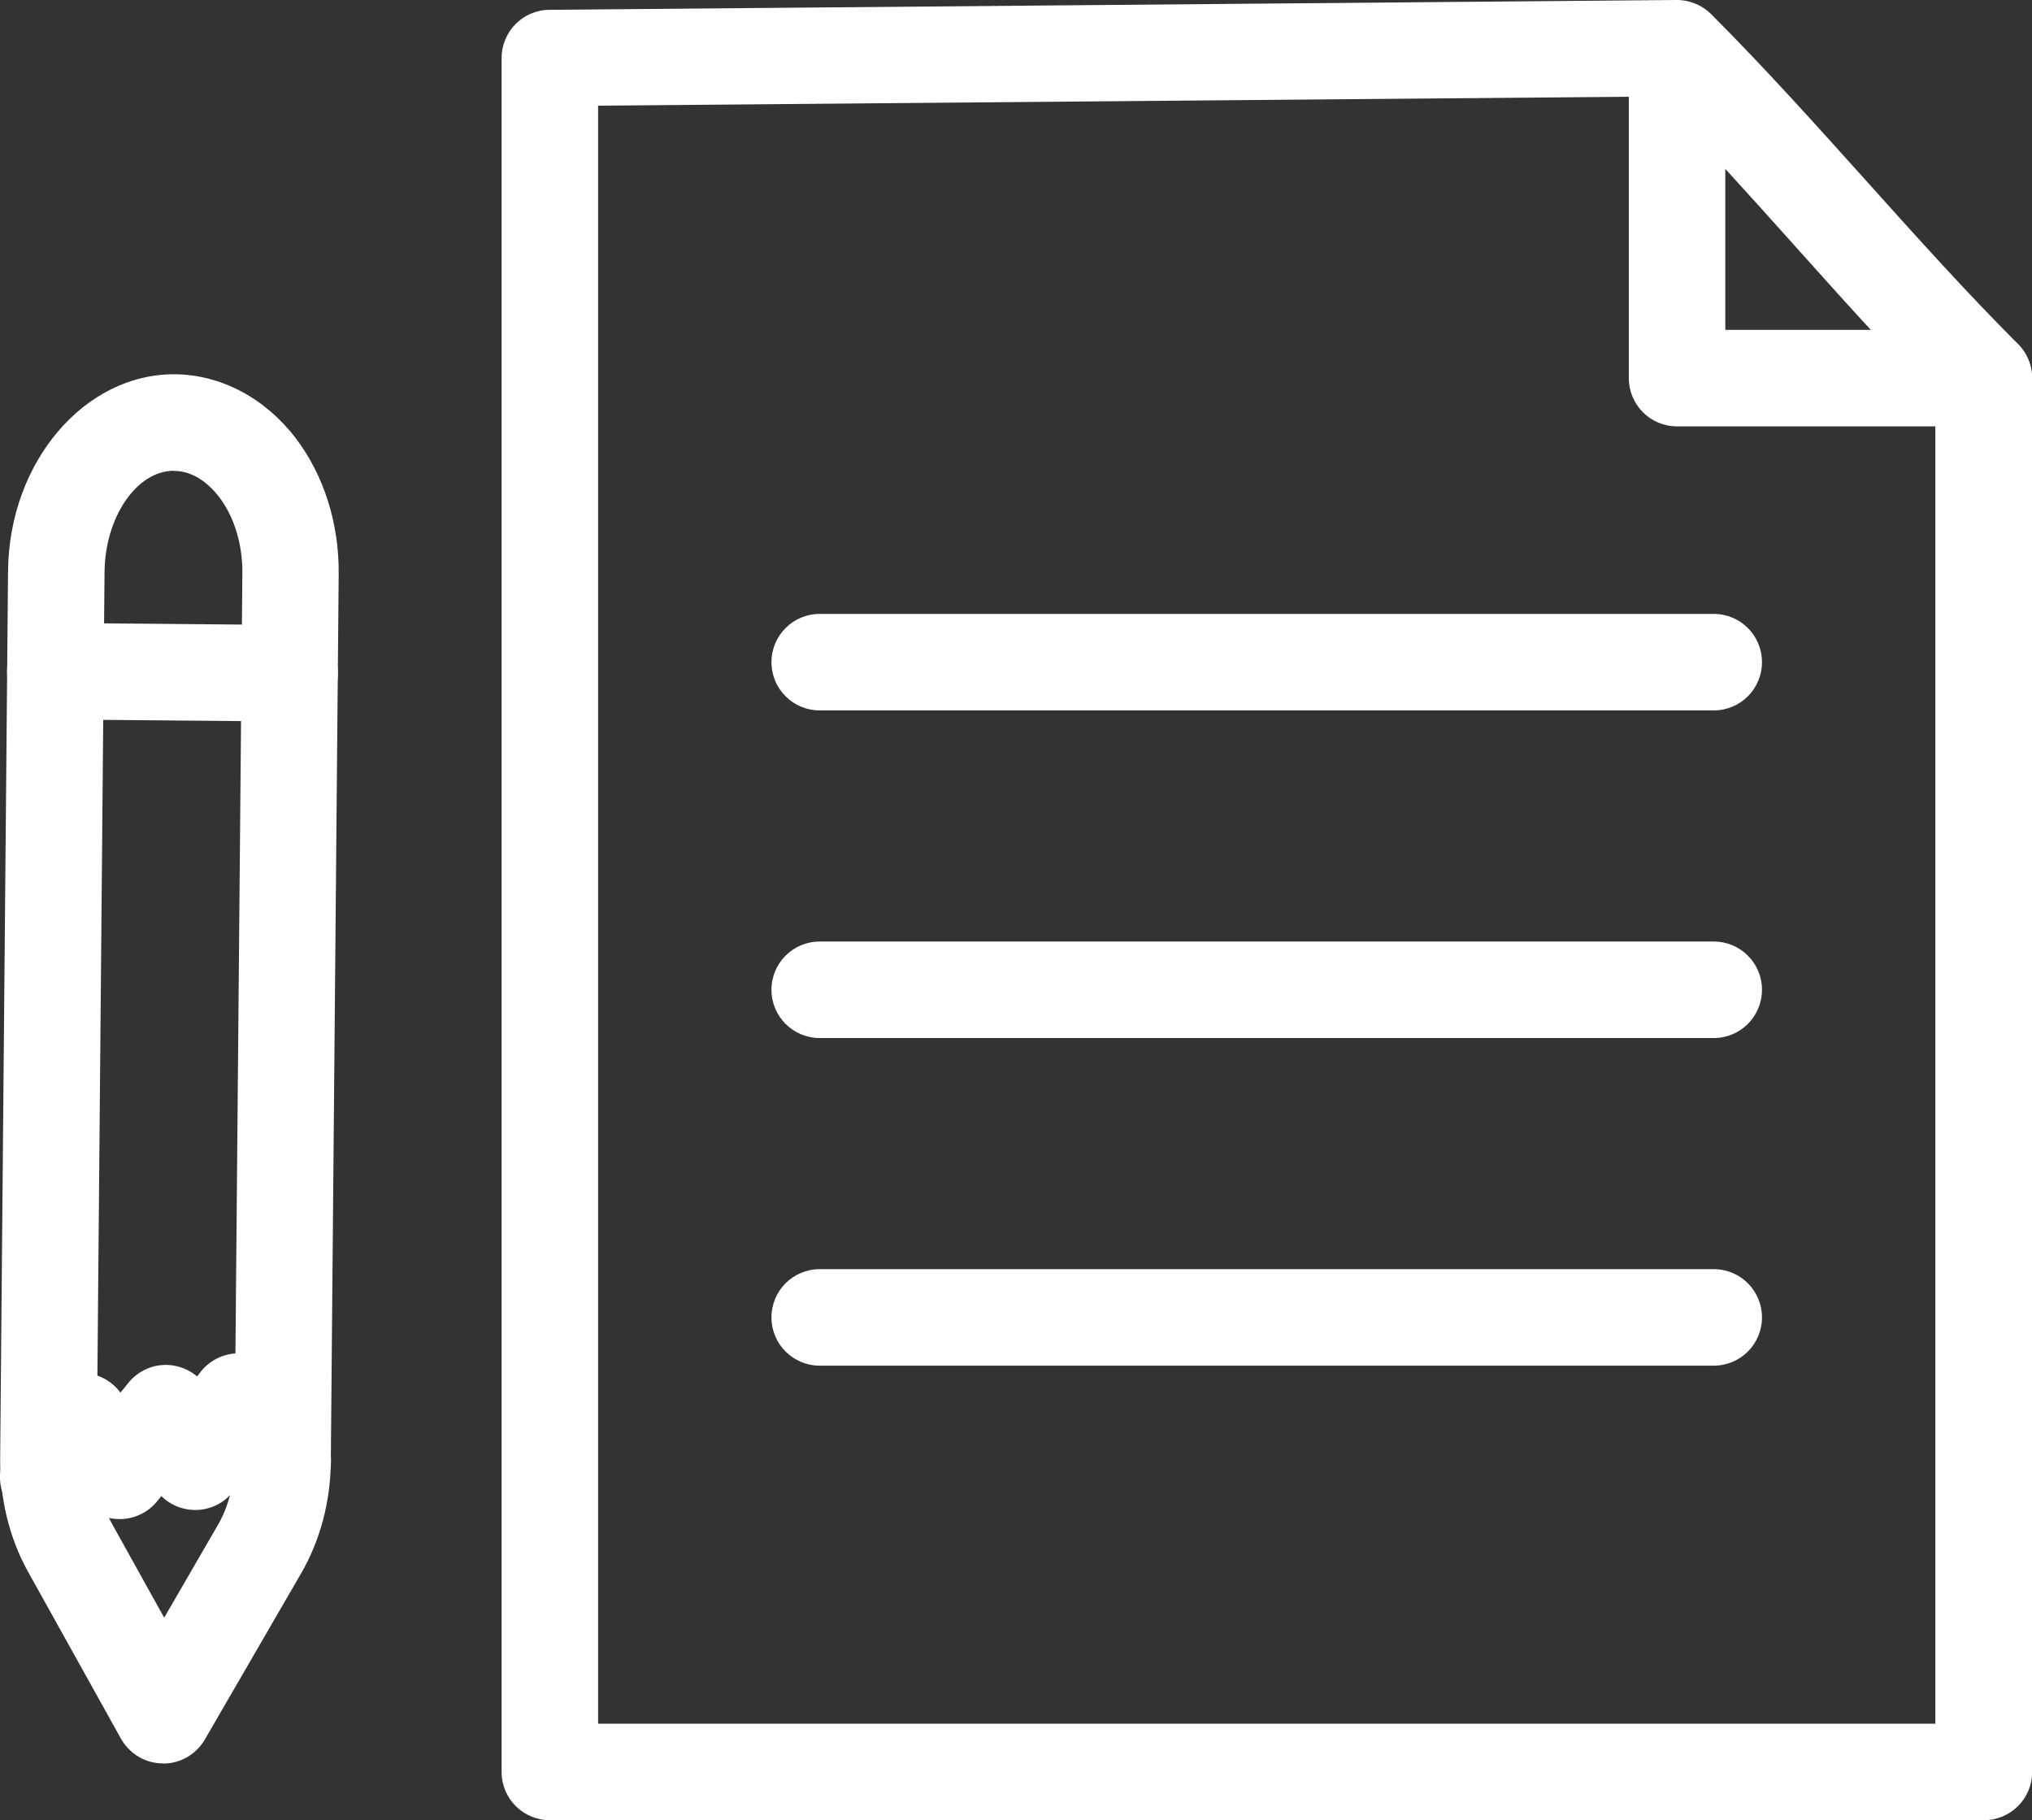
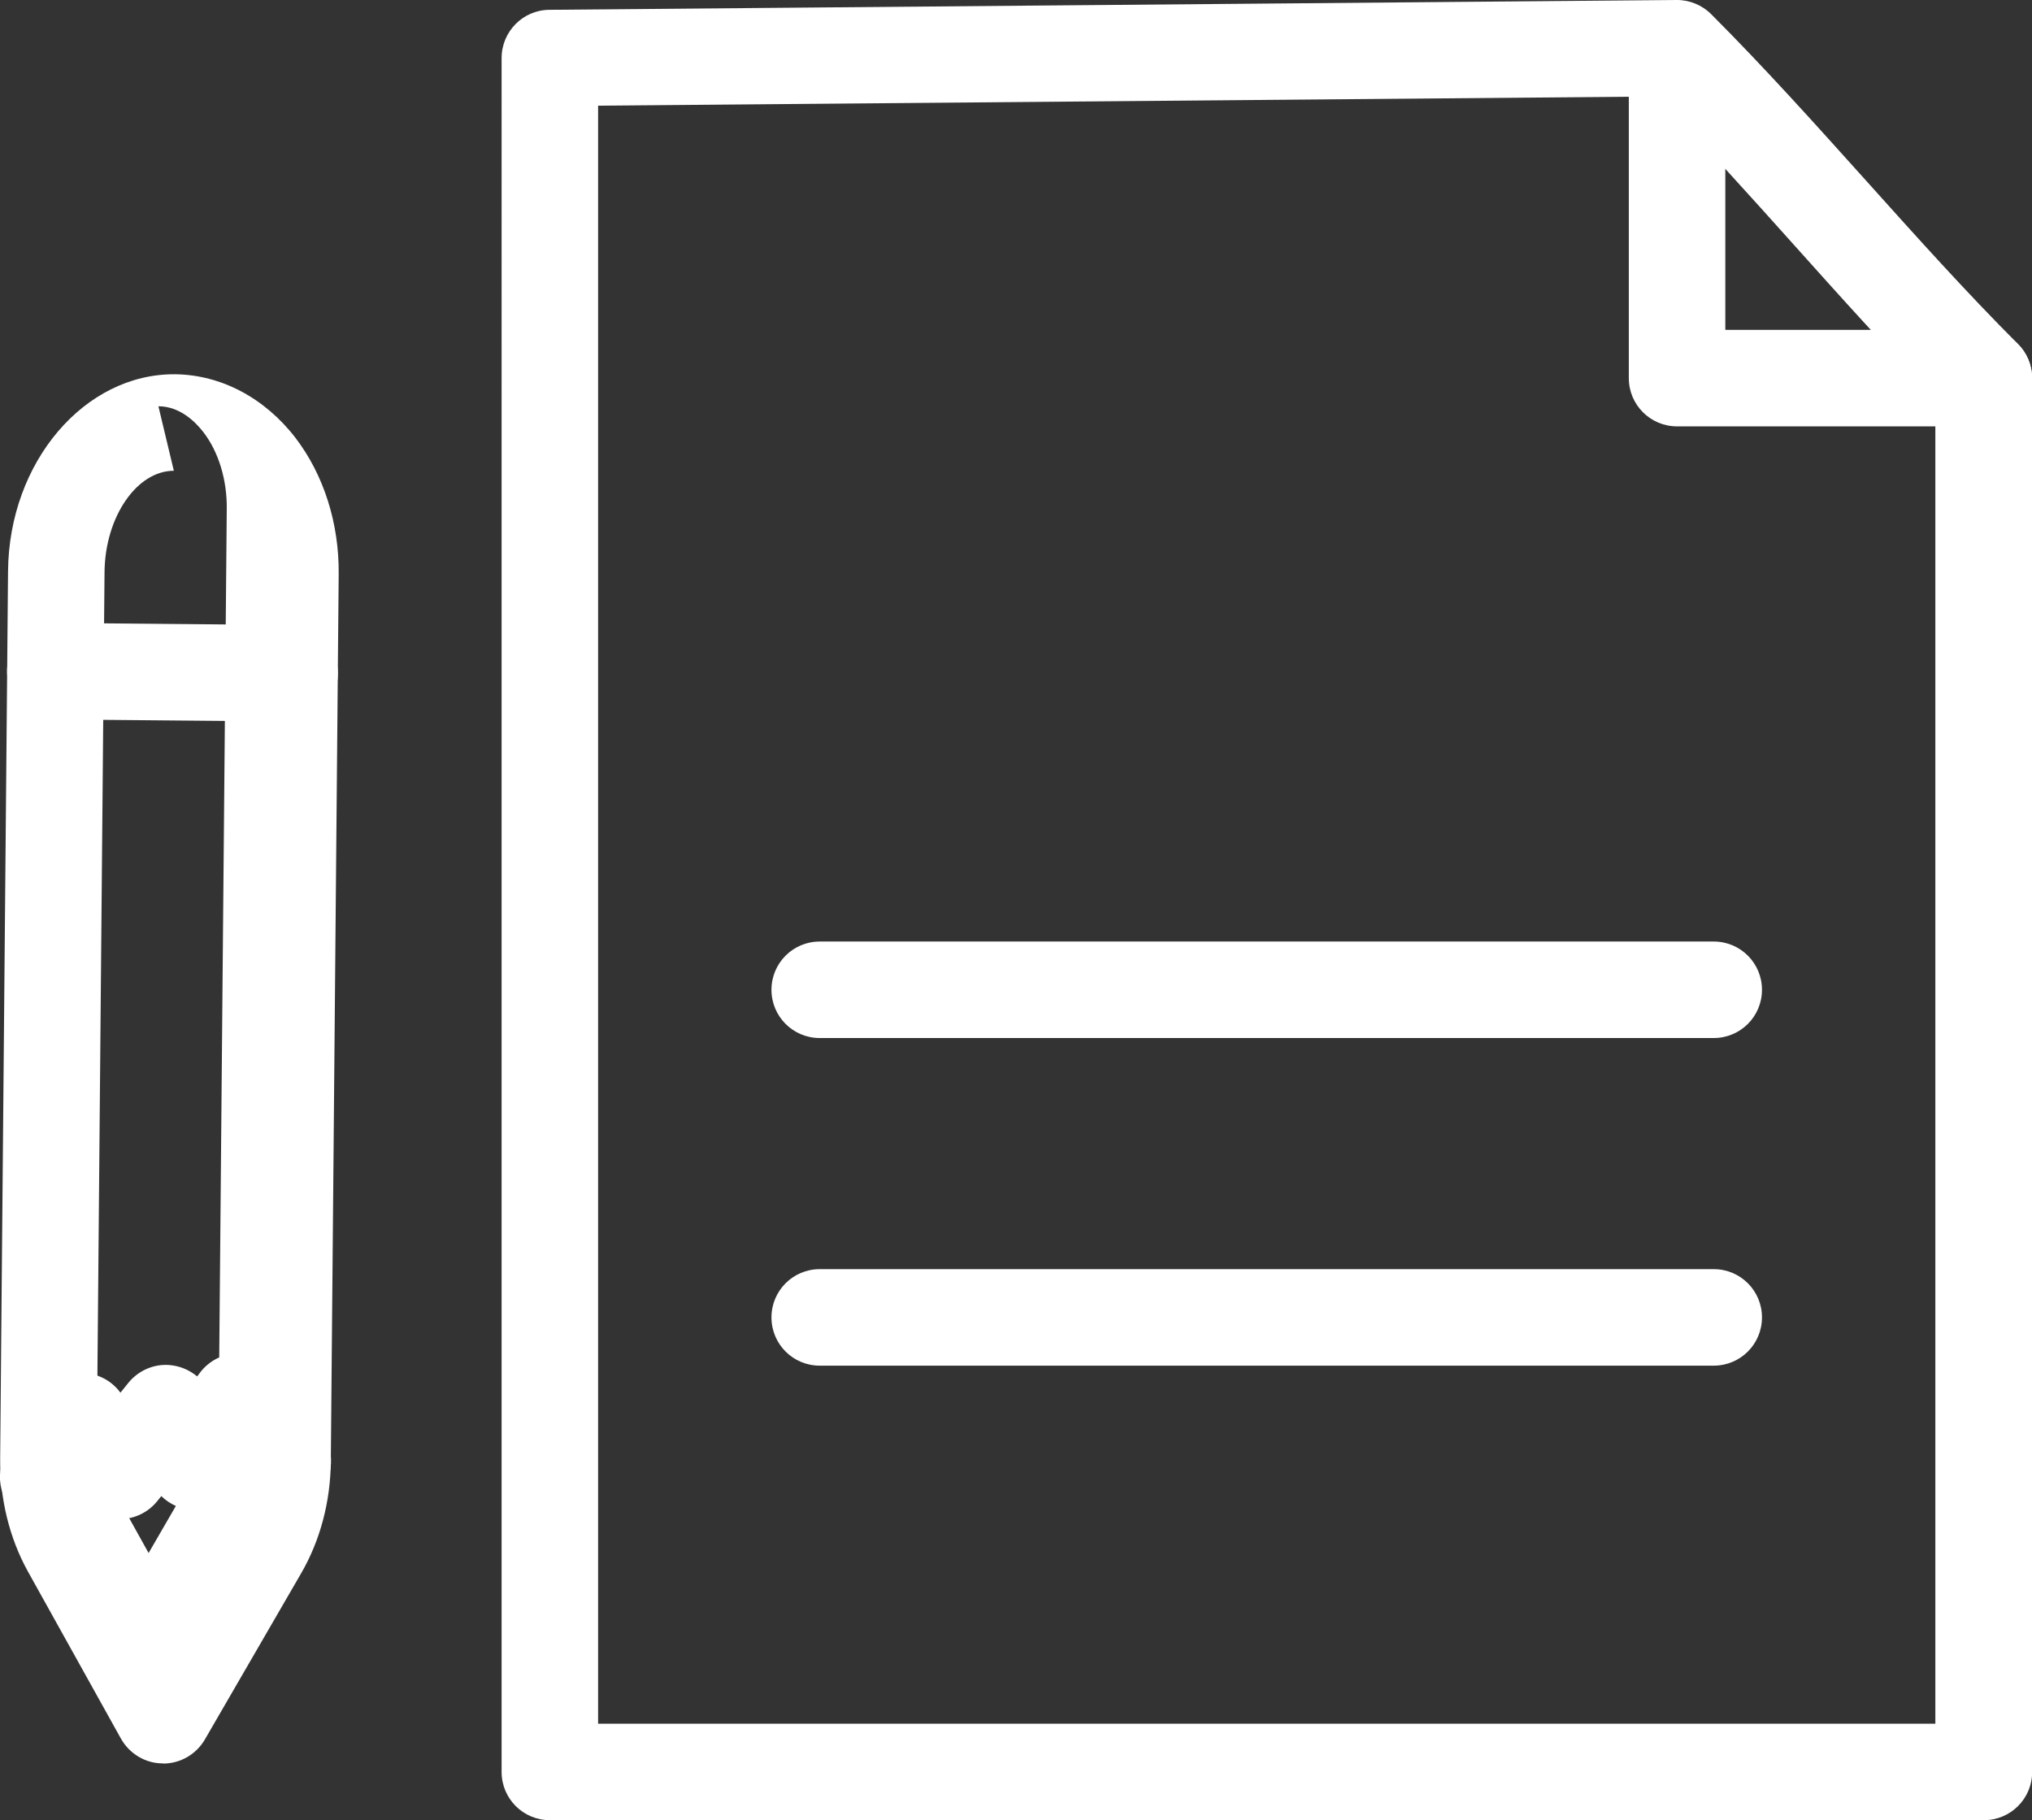
<svg xmlns="http://www.w3.org/2000/svg" id="Capa_2" data-name="Capa 2" viewBox="0 0 126.35 113.17">
  <rect x="0" y="0" width="126.35" height="113.17" fill="#333333" stroke="none" />
  <defs>
    <style>
      .cls-1 {
        fill: #fff;
      }
    </style>
  </defs>
  <g id="Title">
    <g>
      <g>
        <path class="cls-1" d="M123.35,113.17H34.19c-1.66,0-3-1.34-3-3V3.61c0-1.65,1.33-2.99,2.97-3L104.25,0c.79-.01,1.58.31,2.15.88,3.32,3.32,6.53,6.9,9.65,10.37,3.06,3.41,6.23,6.94,9.43,10.14.56.56.88,1.33.88,2.12v86.66c0,1.66-1.34,3-3,3ZM37.19,107.17h83.15V24.74c-3.01-3.06-5.93-6.32-8.77-9.49-2.78-3.1-5.64-6.29-8.54-9.25l-65.84.57v100.59Z" />
        <path class="cls-1" d="M123.35,26.51h-19.07c-1.66,0-3-1.34-3-3V3.61c0-1.66,1.34-3,3-3s3,1.34,3,3v16.9h16.07c1.66,0,3,1.34,3,3s-1.34,3-3,3Z" />
      </g>
-       <path class="cls-1" d="M106.56,44.17h-55.59c-1.66,0-3-1.34-3-3s1.34-3,3-3h55.59c1.66,0,3,1.34,3,3s-1.34,3-3,3Z" />
      <path class="cls-1" d="M106.56,64.54h-55.59c-1.66,0-3-1.34-3-3s1.34-3,3-3h55.59c1.66,0,3,1.34,3,3s-1.34,3-3,3Z" />
      <path class="cls-1" d="M106.56,84.91h-55.59c-1.66,0-3-1.34-3-3s1.34-3,3-3h55.59c1.66,0,3,1.34,3,3s-1.34,3-3,3Z" />
      <g>
-         <path class="cls-1" d="M10.15,109.64s-.02,0-.03,0c-1.08,0-2.07-.6-2.6-1.54l-5.8-10.42C.58,95.61-.01,93.19.01,90.69l.49-55.18c.06-6.8,4.77-12.29,10.39-12.24,2.85.03,5.57,1.47,7.48,3.95,1.76,2.3,2.72,5.31,2.69,8.47l-.49,55.18c-.02,2.5-.66,4.91-1.85,6.96l-5.98,10.32c-.54.93-1.53,1.5-2.6,1.5ZM10.81,29.27c-2.31,0-4.28,2.88-4.31,6.3l-.49,55.18c-.01,1.45.33,2.87.97,4.02l3.23,5.81,3.33-5.75h0c.66-1.13,1.03-2.55,1.04-4l.49-55.18c.02-1.8-.51-3.54-1.46-4.77-.46-.59-1.42-1.59-2.77-1.6,0,0-.02,0-.02,0Z" />
+         <path class="cls-1" d="M10.15,109.64s-.02,0-.03,0c-1.08,0-2.07-.6-2.6-1.54l-5.8-10.42C.58,95.61-.01,93.19.01,90.69l.49-55.18c.06-6.8,4.77-12.29,10.39-12.24,2.85.03,5.57,1.47,7.48,3.95,1.76,2.3,2.72,5.31,2.69,8.47l-.49,55.18c-.02,2.5-.66,4.91-1.85,6.96l-5.98,10.32c-.54.93-1.53,1.5-2.6,1.5ZM10.81,29.27c-2.31,0-4.28,2.88-4.31,6.3l-.49,55.18l3.23,5.81,3.33-5.75h0c.66-1.13,1.03-2.55,1.04-4l.49-55.18c.02-1.8-.51-3.54-1.46-4.77-.46-.59-1.42-1.59-2.77-1.6,0,0-.02,0-.02,0Z" />
        <path class="cls-1" d="M18.01,44.86s-.02,0-.03,0l-14.57-.13c-1.66-.01-2.99-1.37-2.97-3.03.01-1.66,1.37-2.99,3.03-2.97l14.57.13c1.66.01,2.99,1.37,2.97,3.03-.01,1.65-1.35,2.97-3,2.97Z" />
        <path class="cls-1" d="M3,94.84c-.52,0-1.05-.14-1.54-.42-1.42-.85-1.89-2.69-1.04-4.11l2.08-3.48c.51-.85,1.41-1.4,2.4-1.46.99-.06,1.95.38,2.55,1.17l.04.05.49-.61c.62-.76,1.56-1.18,2.54-1.11.65.05,1.25.3,1.74.71l.15-.2c.56-.77,1.46-1.23,2.42-1.24.97,0,1.86.45,2.43,1.22l2.74,3.7c.98,1.33.7,3.21-.63,4.2-1.33.99-3.21.7-4.2-.63l-.3-.41-.31.43c-.59.82-1.56,1.28-2.56,1.23-.75-.03-1.45-.35-1.97-.86l-.25.31c-.58.72-1.45,1.13-2.37,1.12-.75,0-1.46-.3-2-.8-.58.77-1.48,1.2-2.4,1.2Z" />
      </g>
    </g>
  </g>
</svg>